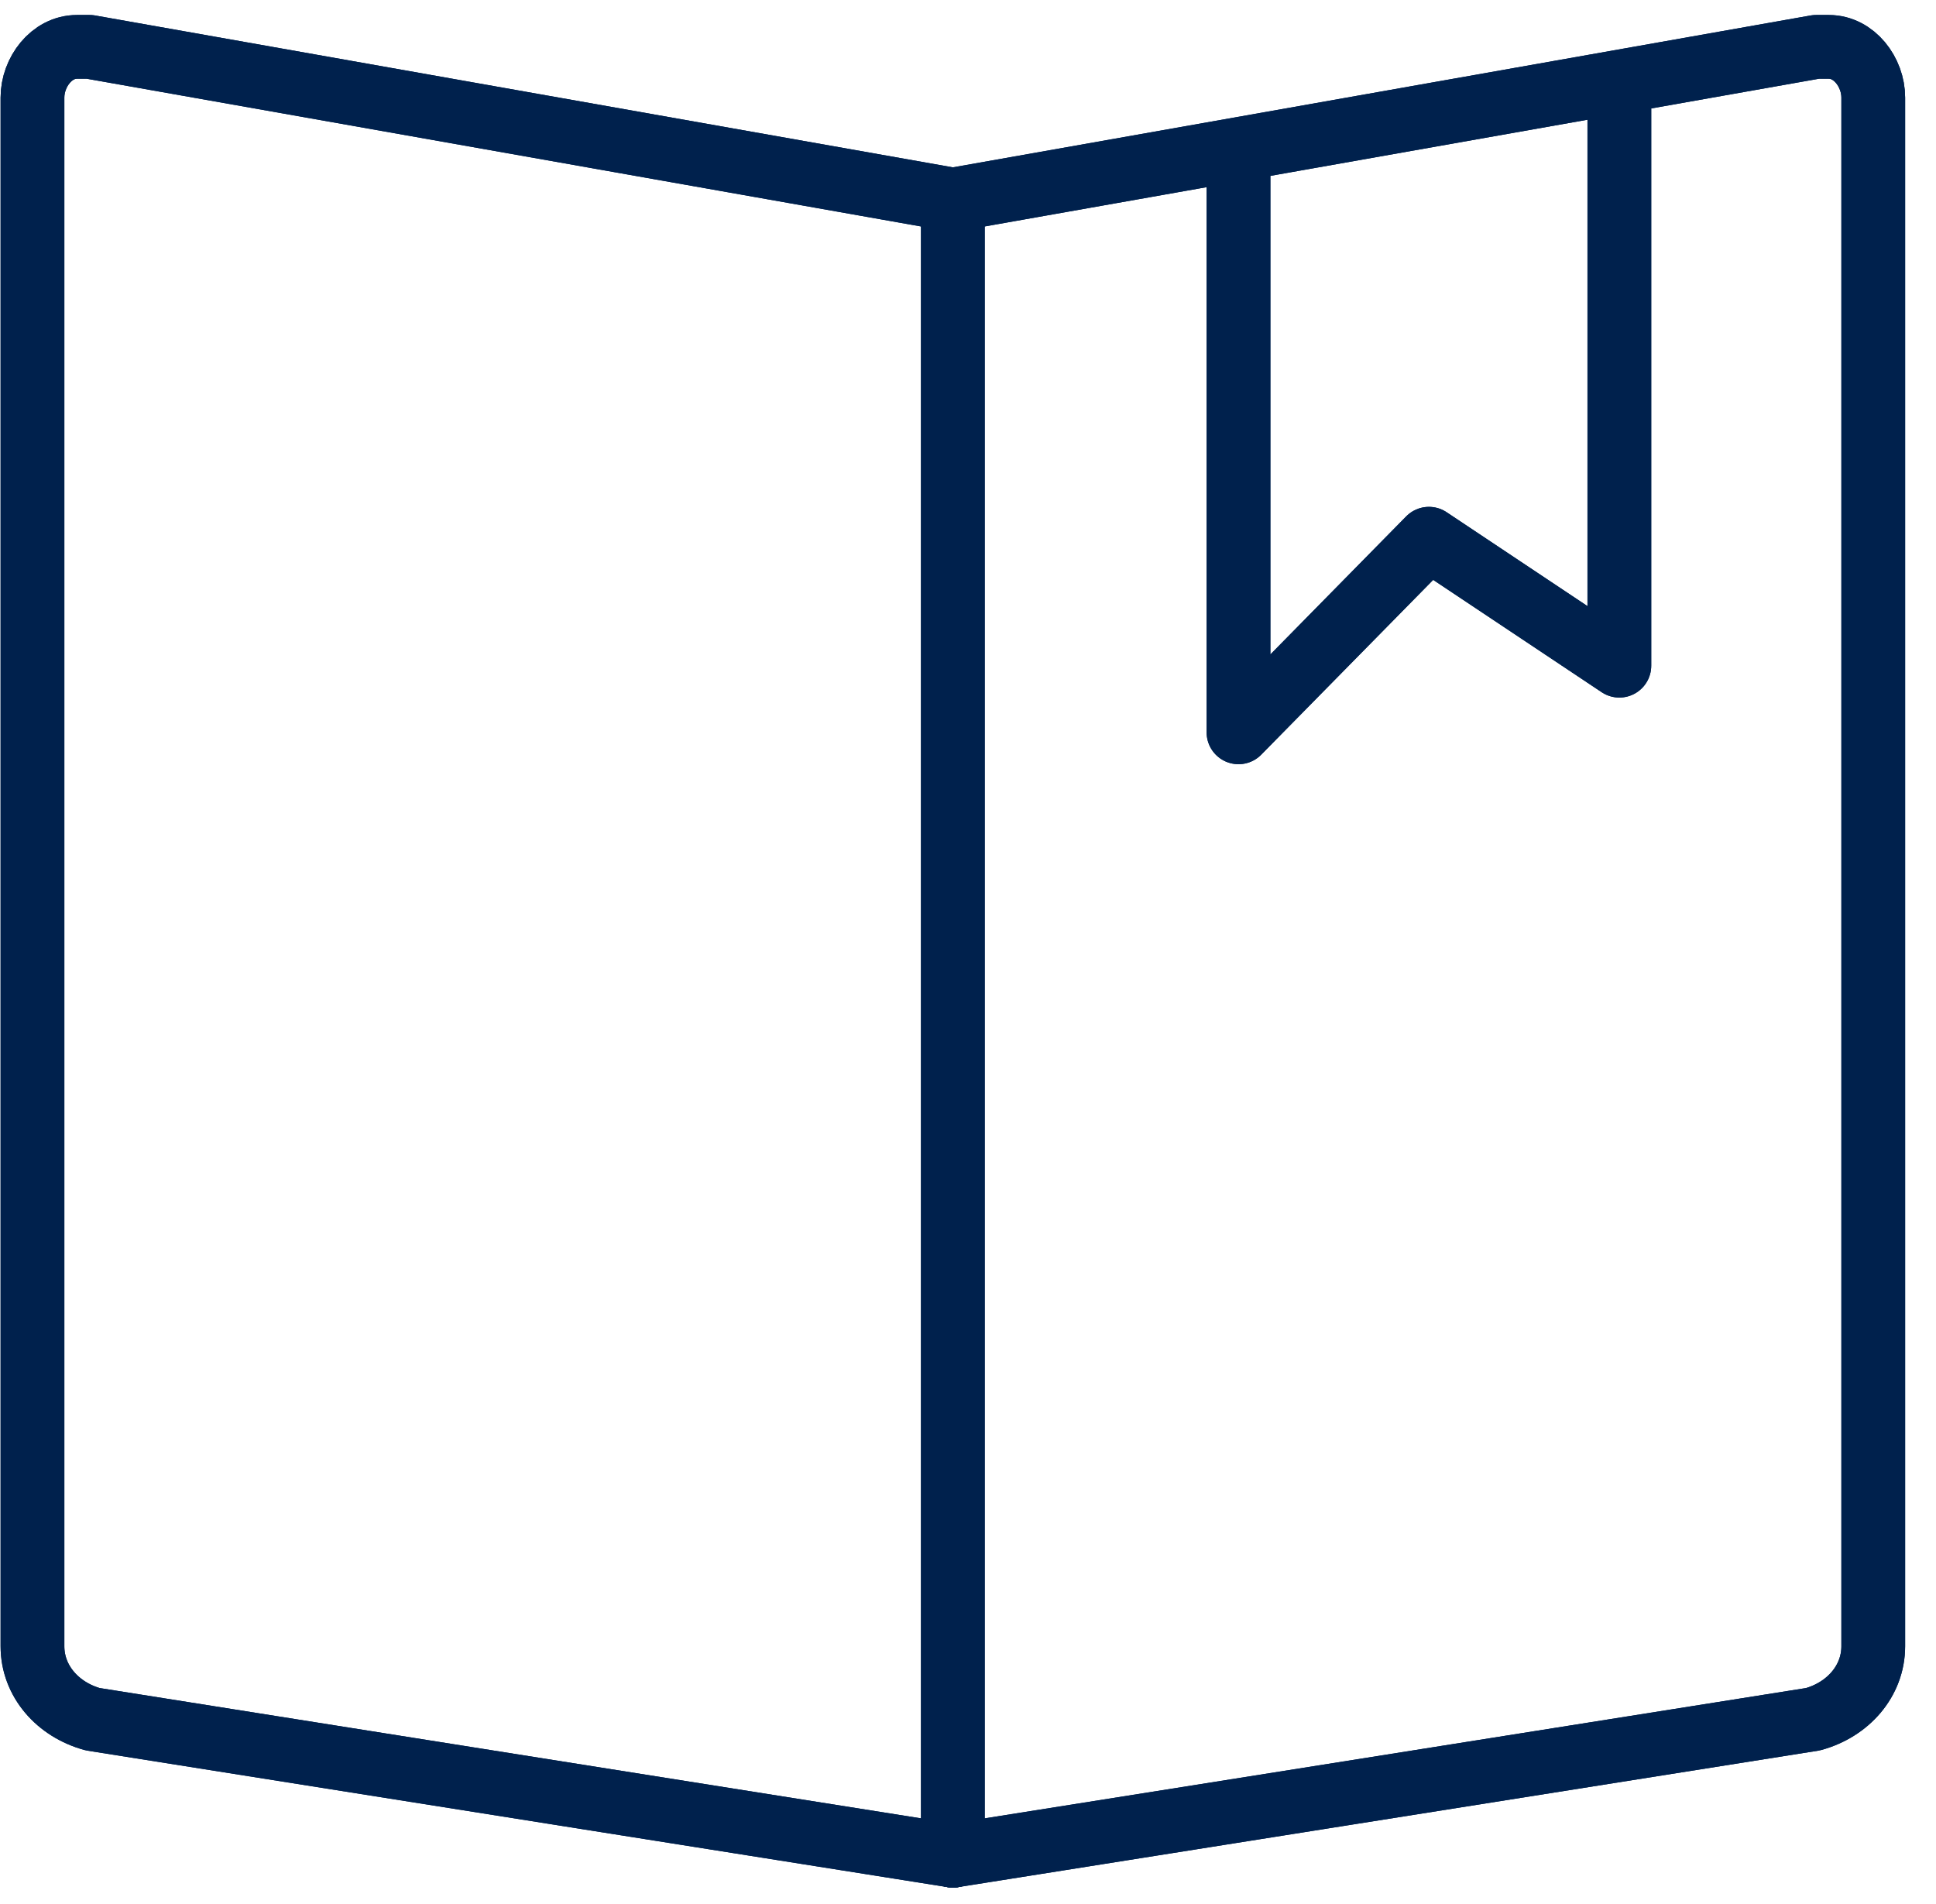
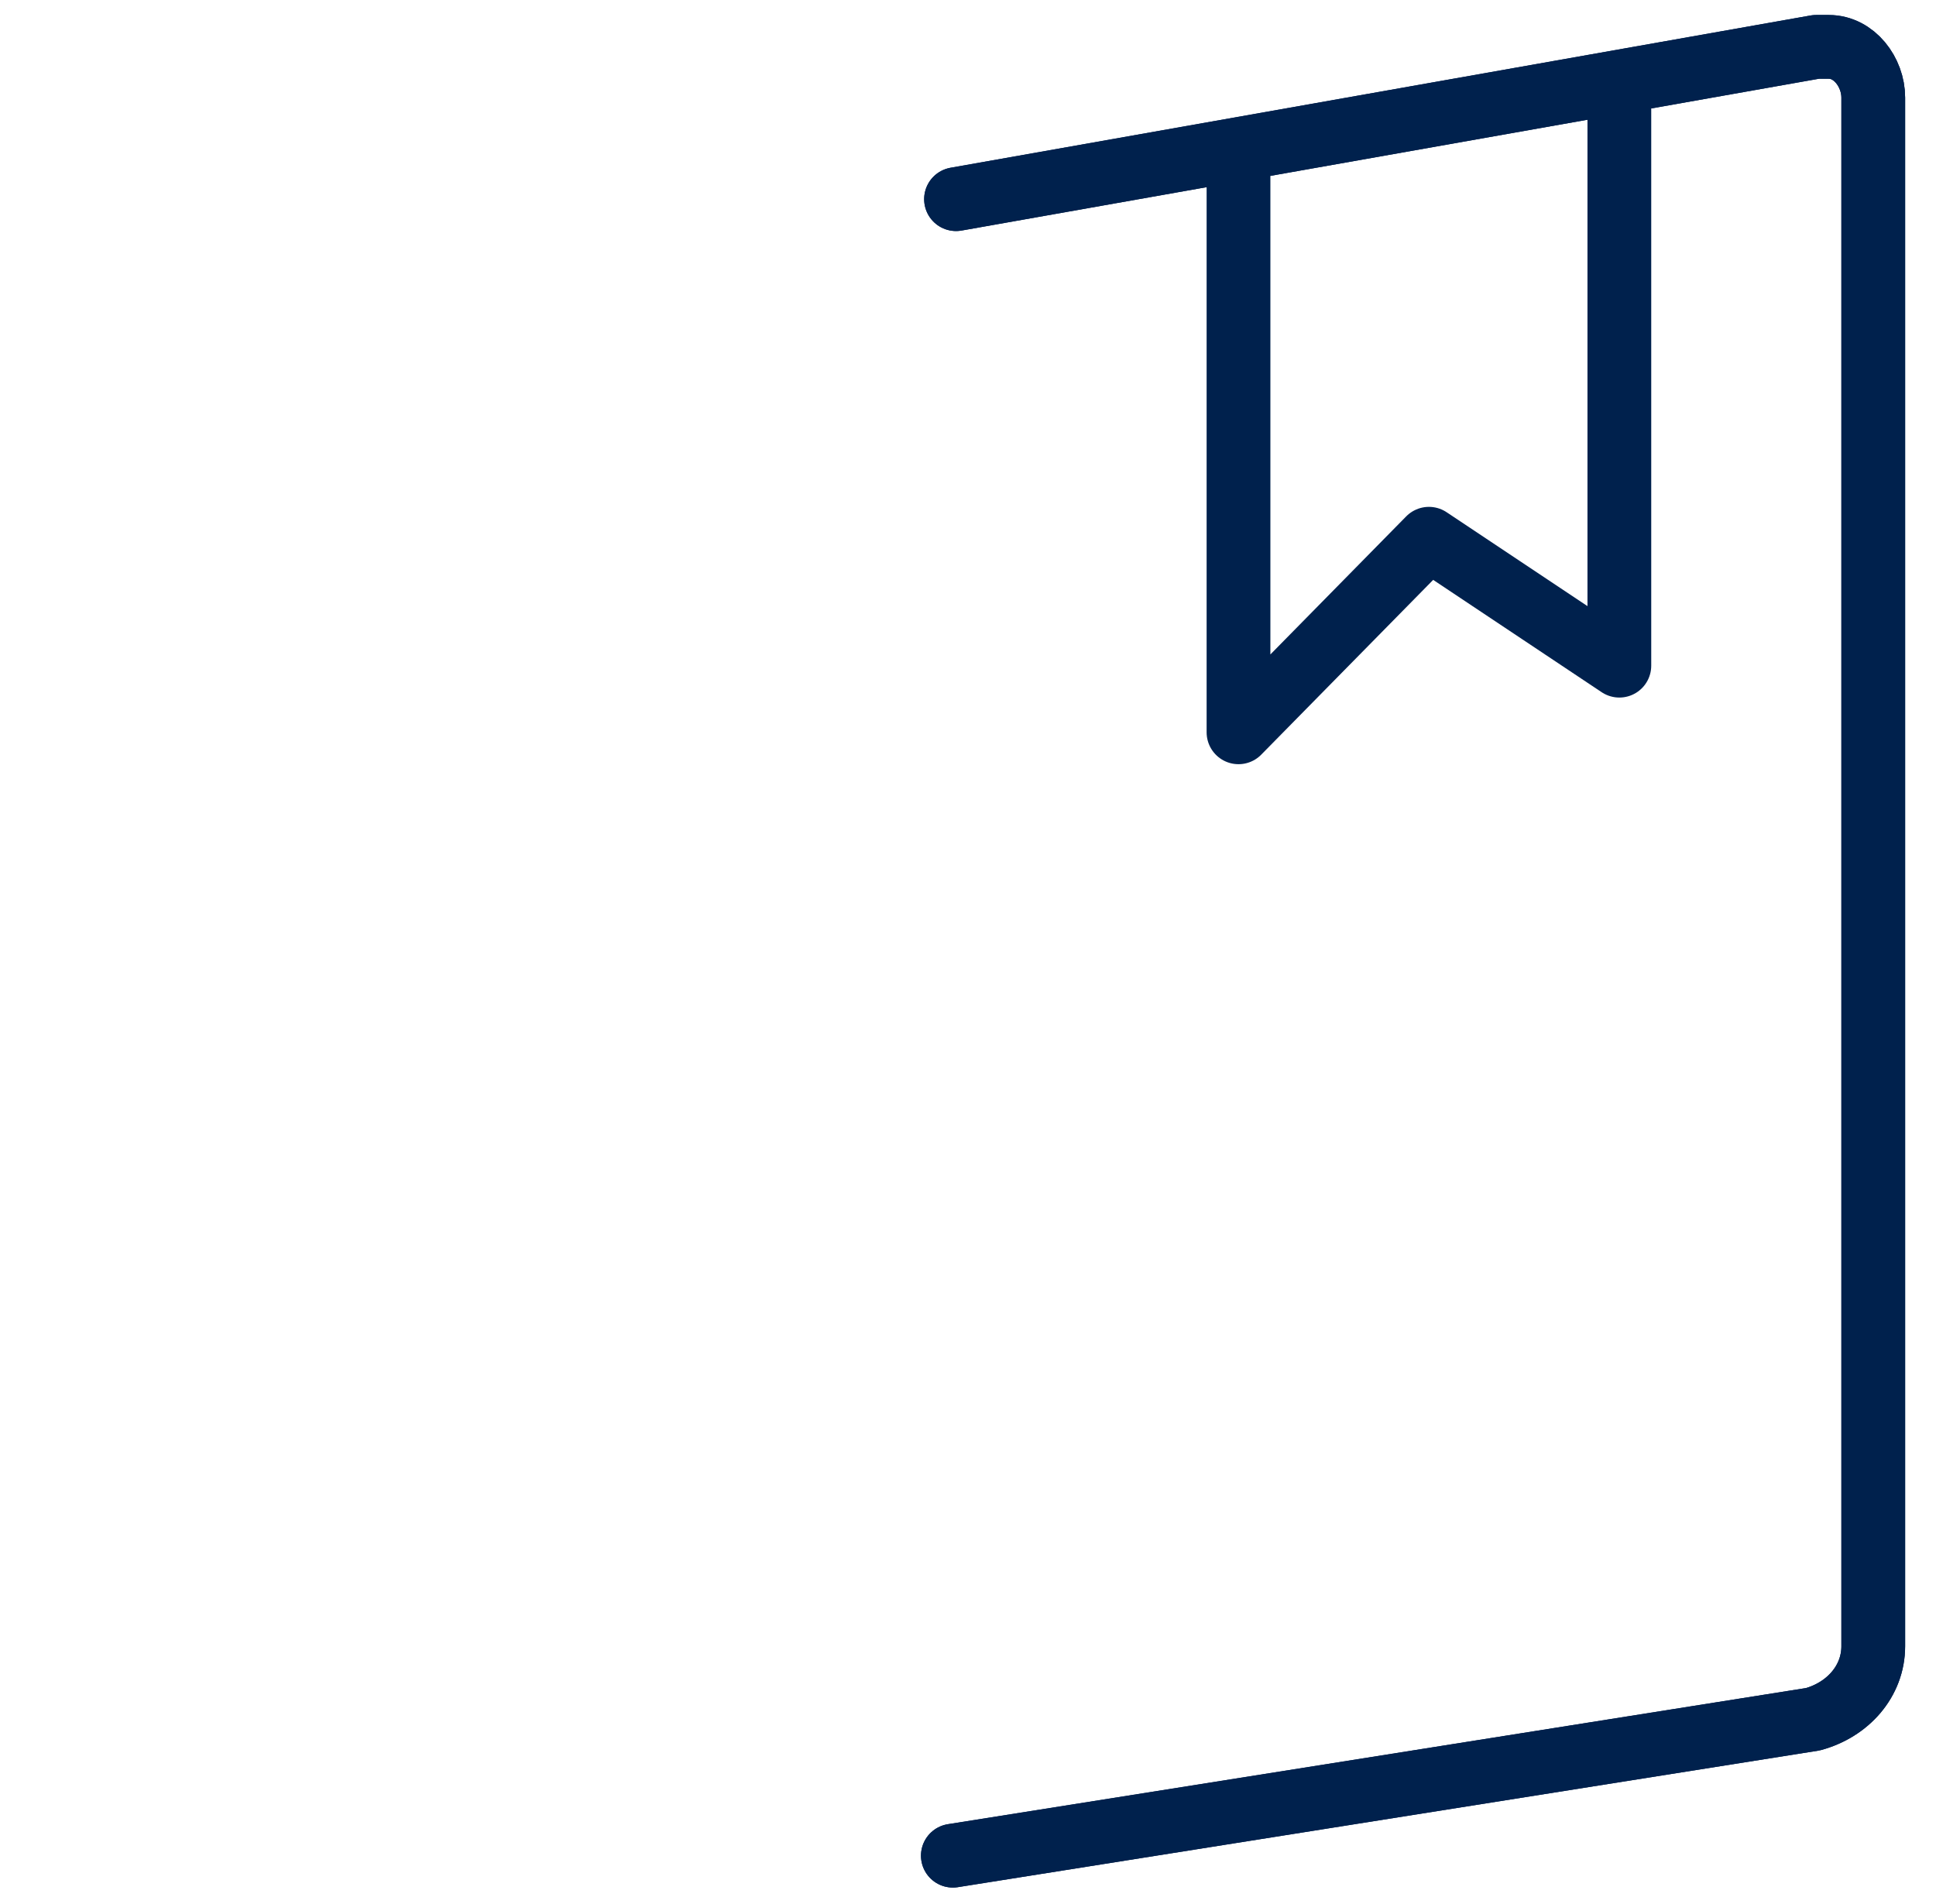
<svg xmlns="http://www.w3.org/2000/svg" width="61" height="60" viewBox="0 0 61 60" fill="none">
  <path d="M30.023 58.477L57.123 54.177C58.223 53.877 59.023 52.977 59.023 51.877V3.076C59.023 2.276 58.423 1.477 57.623 1.477C57.423 1.477 57.323 1.477 57.223 1.477L30.123 6.276" stroke="#00214D" stroke-width="2.009" stroke-linecap="round" stroke-linejoin="round" />
-   <path d="M30.023 6.277V58.477" stroke="#00214D" stroke-width="2.009" stroke-linecap="round" stroke-linejoin="round" />
-   <path d="M30.023 58.477L2.923 54.177C1.823 53.877 1.023 52.977 1.023 51.877V3.076C1.023 2.276 1.623 1.477 2.423 1.477C2.623 1.477 2.723 1.477 2.823 1.477L29.923 6.276" stroke="#00214D" stroke-width="2.009" stroke-linecap="round" stroke-linejoin="round" />
-   <path d="M51.023 2.777V20.977L45.023 16.977L39.023 23.077V5.277" stroke="#00214D" stroke-width="2.009" stroke-linecap="round" stroke-linejoin="round" />
  <path d="M30.023 58.477L57.123 54.177C58.223 53.877 59.023 52.977 59.023 51.877V3.076C59.023 2.276 58.423 1.477 57.623 1.477C57.423 1.477 57.323 1.477 57.223 1.477L30.123 6.276" stroke="#00214D" stroke-width="2.009" stroke-linecap="round" stroke-linejoin="round" />
-   <path d="M30.023 6.277V58.477" stroke="#00214D" stroke-width="2.009" stroke-linecap="round" stroke-linejoin="round" />
-   <path d="M30.023 58.477L2.923 54.177C1.823 53.877 1.023 52.977 1.023 51.877V3.076C1.023 2.276 1.623 1.477 2.423 1.477C2.623 1.477 2.723 1.477 2.823 1.477L29.923 6.276" stroke="#00214D" stroke-width="2.009" stroke-linecap="round" stroke-linejoin="round" />
  <path d="M51.023 2.777V20.977L45.023 16.977L39.023 23.077V5.277" stroke="#00214D" stroke-width="2.009" stroke-linecap="round" stroke-linejoin="round" />
</svg>